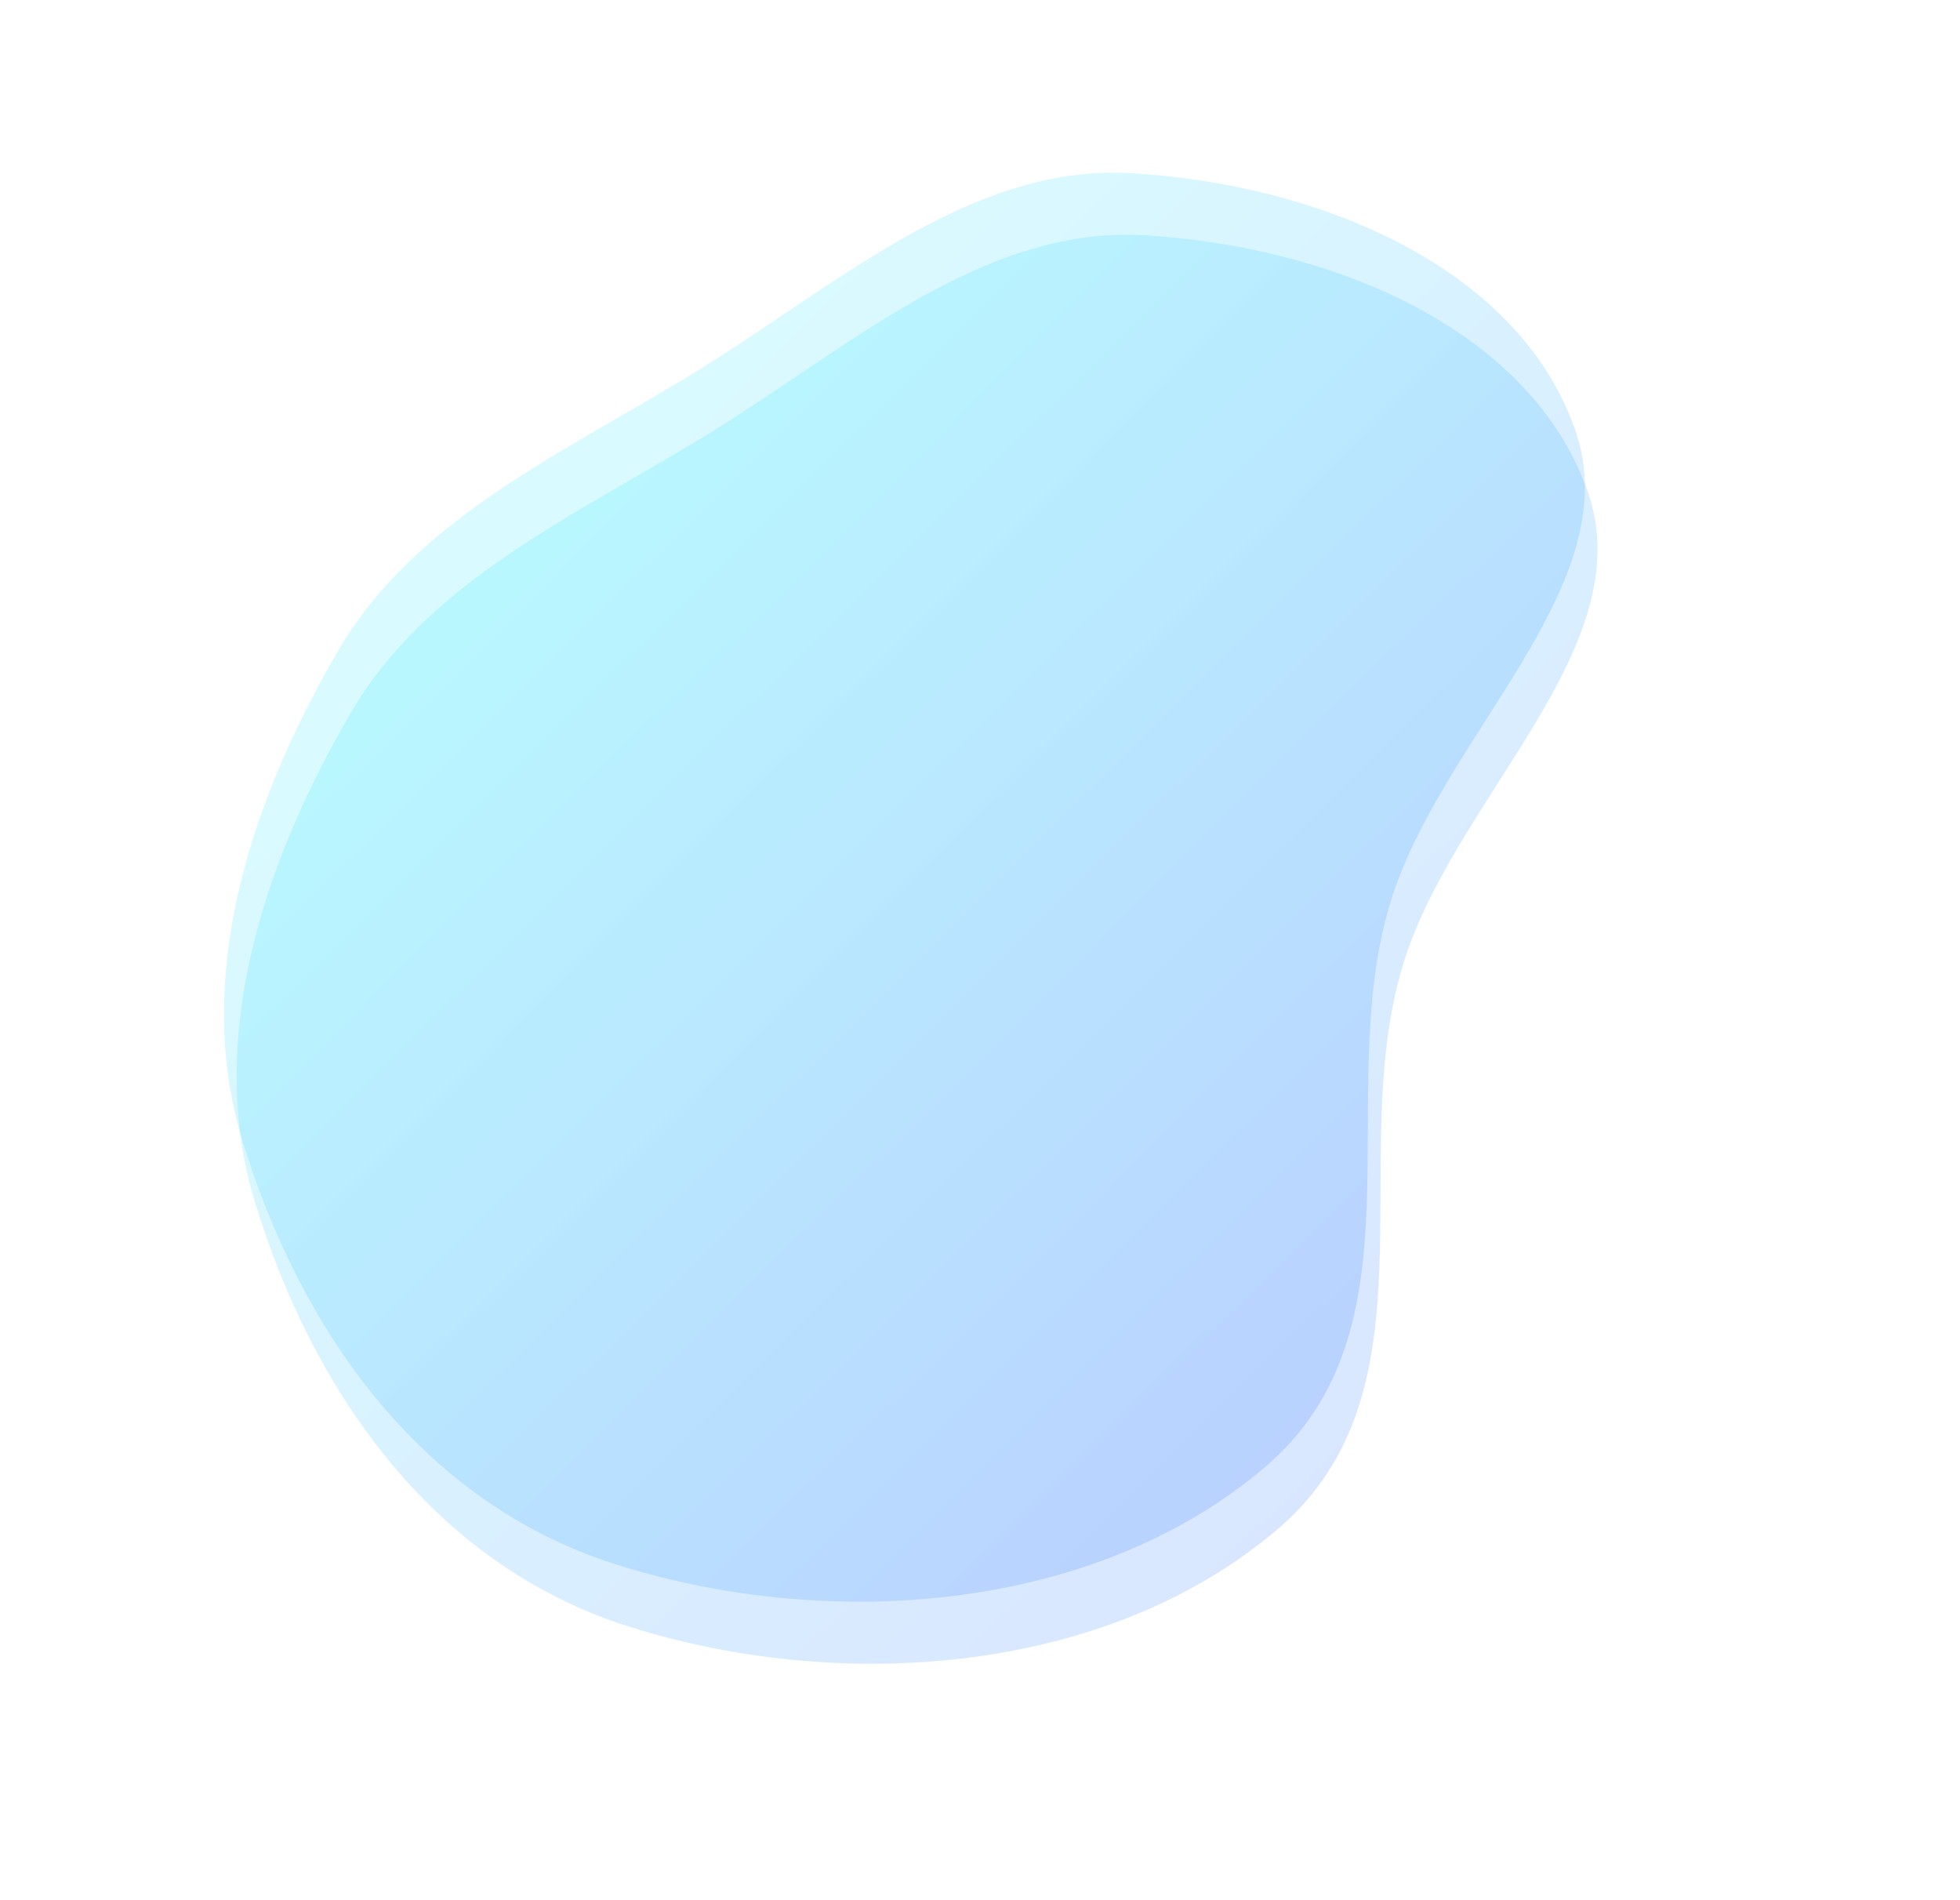
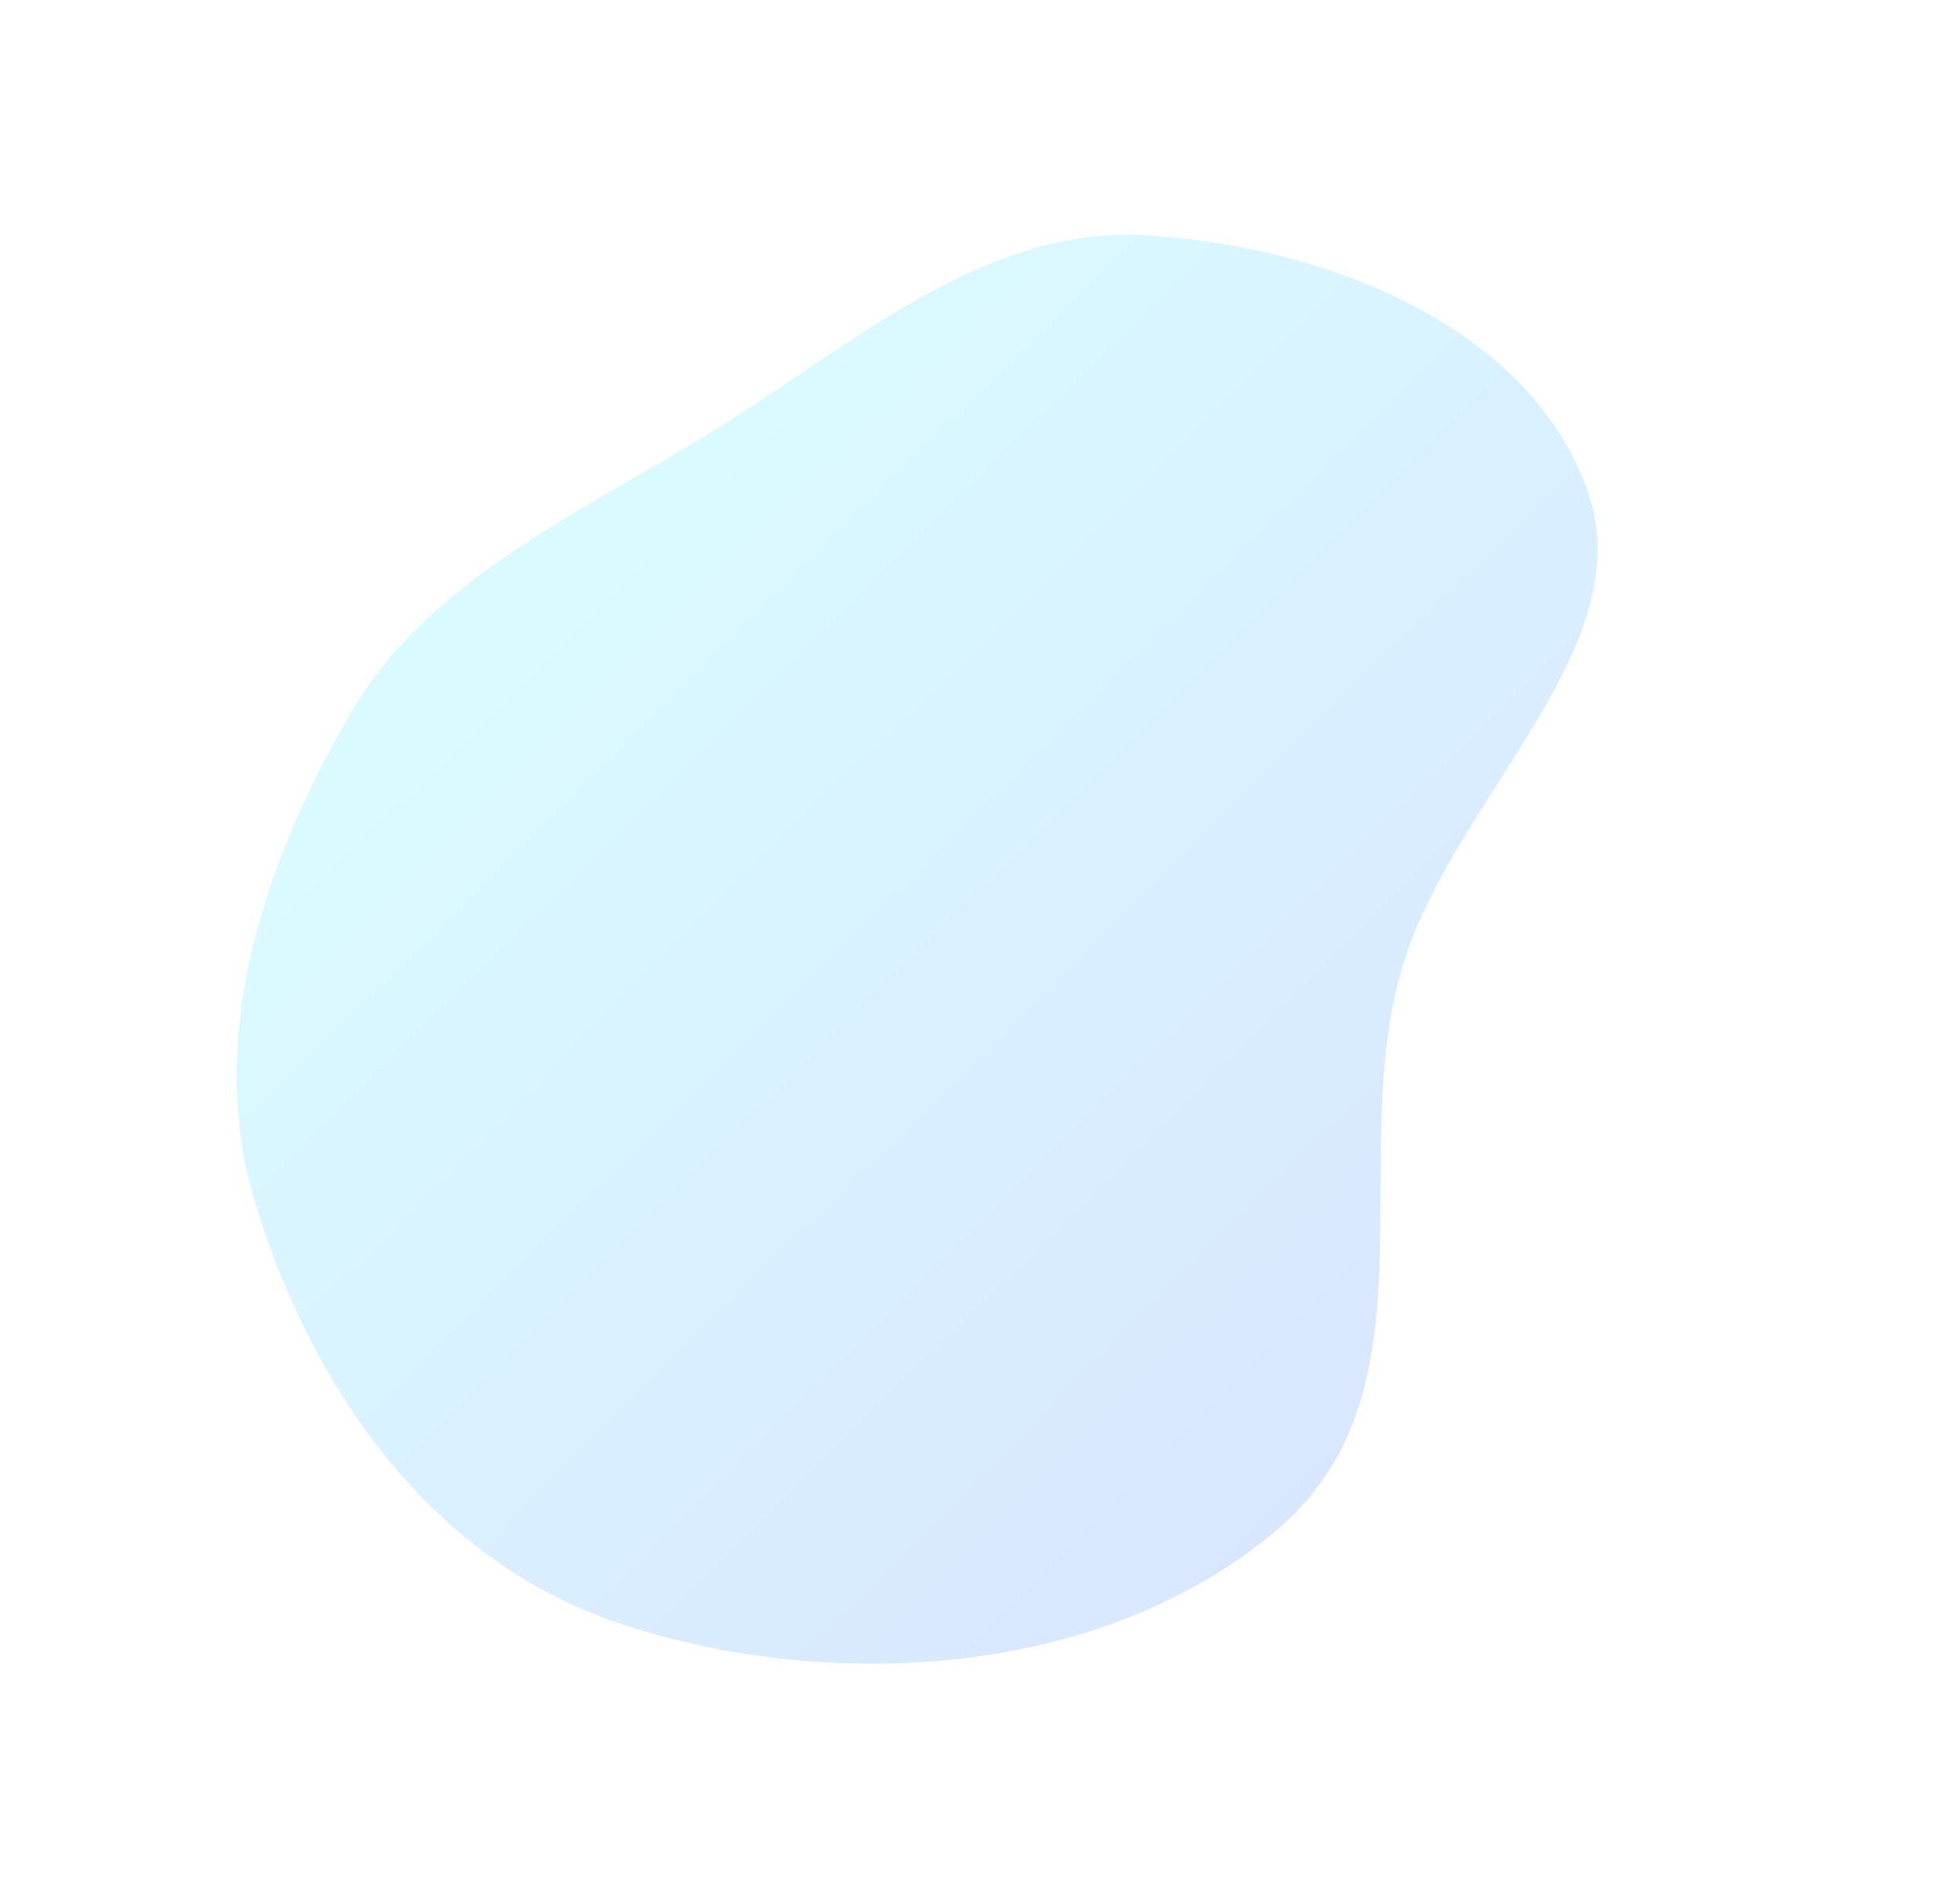
<svg xmlns="http://www.w3.org/2000/svg" width="619" height="600" viewBox="0 0 619 600" fill="none">
  <path opacity="0.15" fill-rule="evenodd" clip-rule="evenodd" d="M80.351 379.026C98.166 438.112 135.936 493.434 197.733 513.312C262.947 534.288 347.988 529.979 403.393 482.935C454.827 439.262 424.713 366.103 442.939 305.107C458.761 252.155 518.867 204.425 501.37 155.04C483.172 103.679 420.225 77.643 361.153 74.274C309.396 71.323 266.414 111.327 220.426 139.02C178.91 164.02 134.381 184.638 110.811 225.023C82.291 273.889 65.27 329.009 80.351 379.026Z" fill="url(#paint0_linear_563_94)" />
-   <path opacity="0.15" fill-rule="evenodd" clip-rule="evenodd" d="M76.351 359.431C94.166 418.516 131.936 473.838 193.733 493.716C258.947 514.692 343.988 510.384 399.393 463.339C450.827 419.666 420.713 346.507 438.939 285.511C454.761 232.56 514.867 184.83 497.37 135.444C479.172 84.083 416.225 58.047 357.153 54.679C305.396 51.727 262.414 91.731 216.426 119.424C174.91 144.424 130.381 165.042 106.811 205.427C78.291 254.294 61.27 309.413 76.351 359.431Z" fill="url(#paint1_linear_563_94)" />
  <defs>
    <linearGradient id="paint0_linear_563_94" x1="195.22" y1="100.811" x2="511.378" y2="420.358" gradientUnits="userSpaceOnUse">
      <stop stop-color="#00EEFF" />
      <stop offset="1" stop-color="#004DFF" />
    </linearGradient>
    <linearGradient id="paint1_linear_563_94" x1="191.22" y1="81.215" x2="507.378" y2="400.762" gradientUnits="userSpaceOnUse">
      <stop stop-color="#00EEFF" />
      <stop offset="1" stop-color="#004DFF" />
    </linearGradient>
  </defs>
</svg>